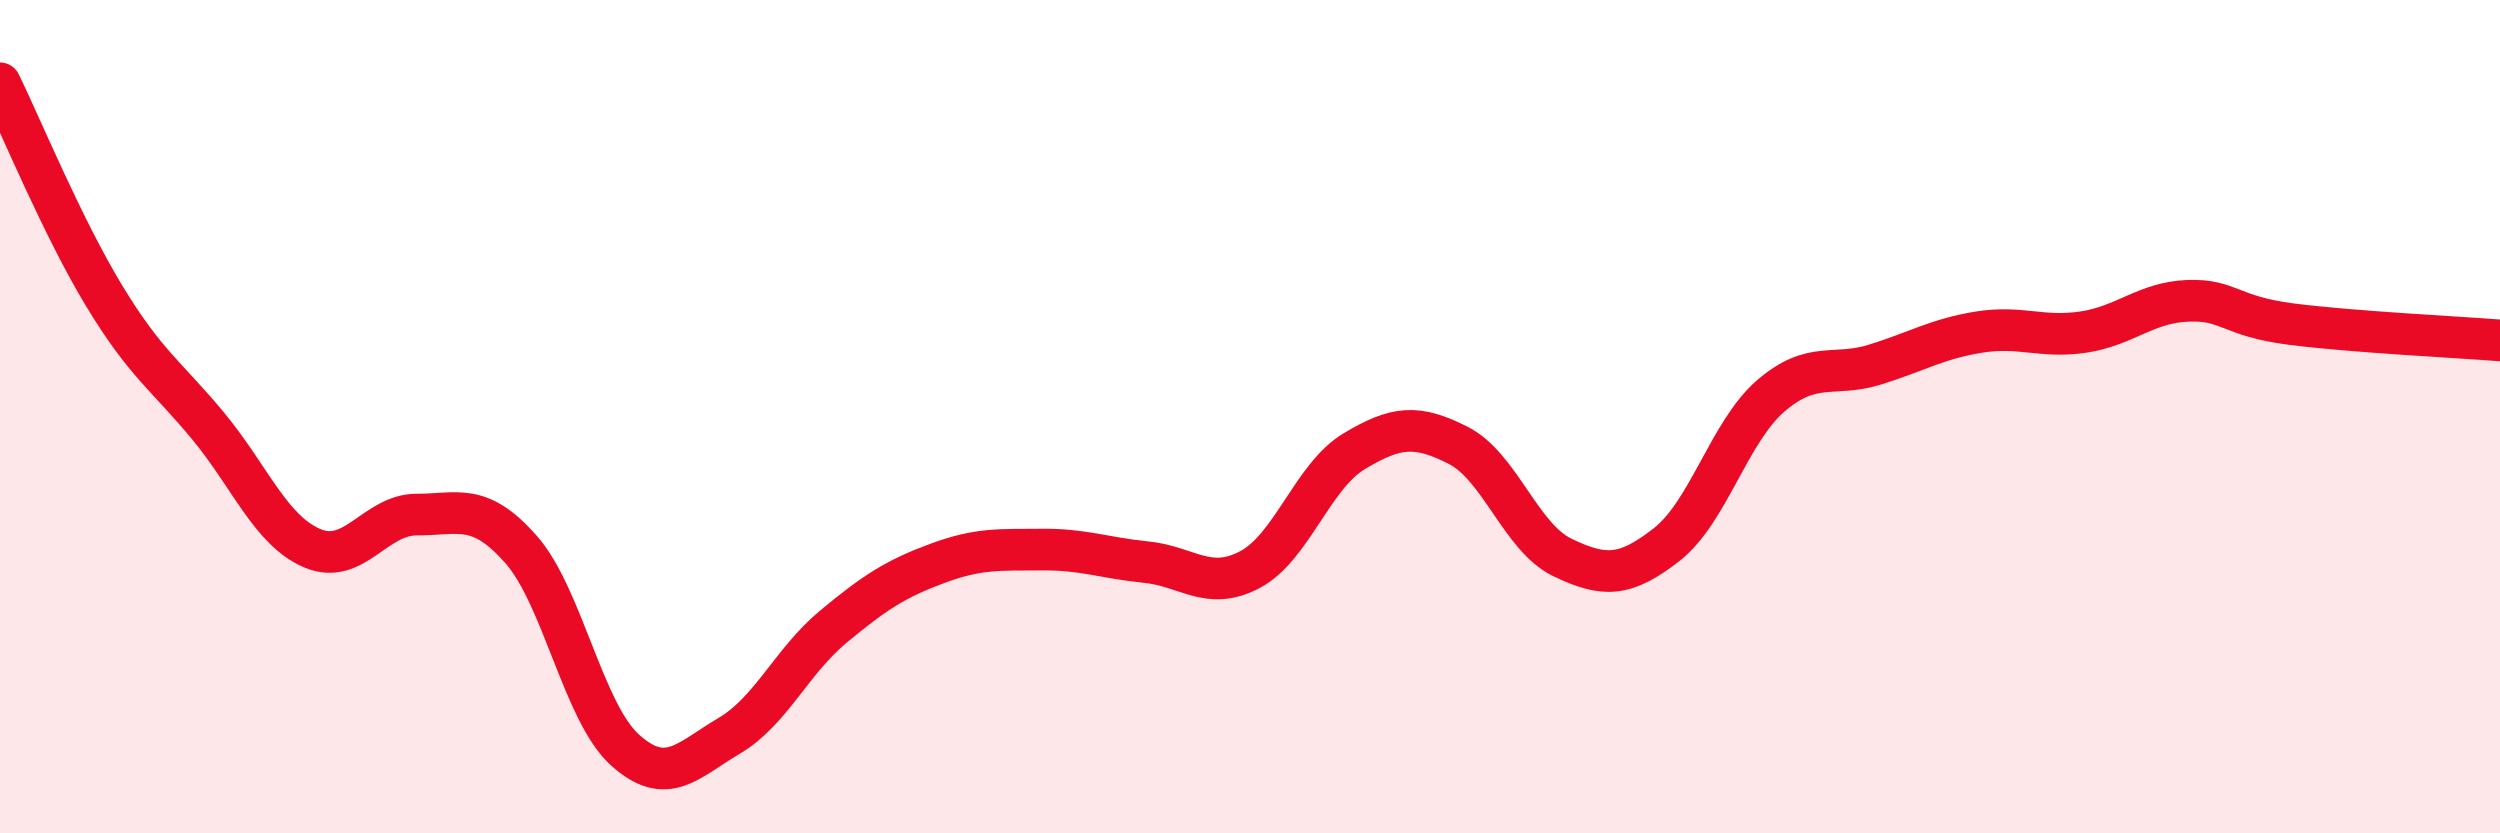
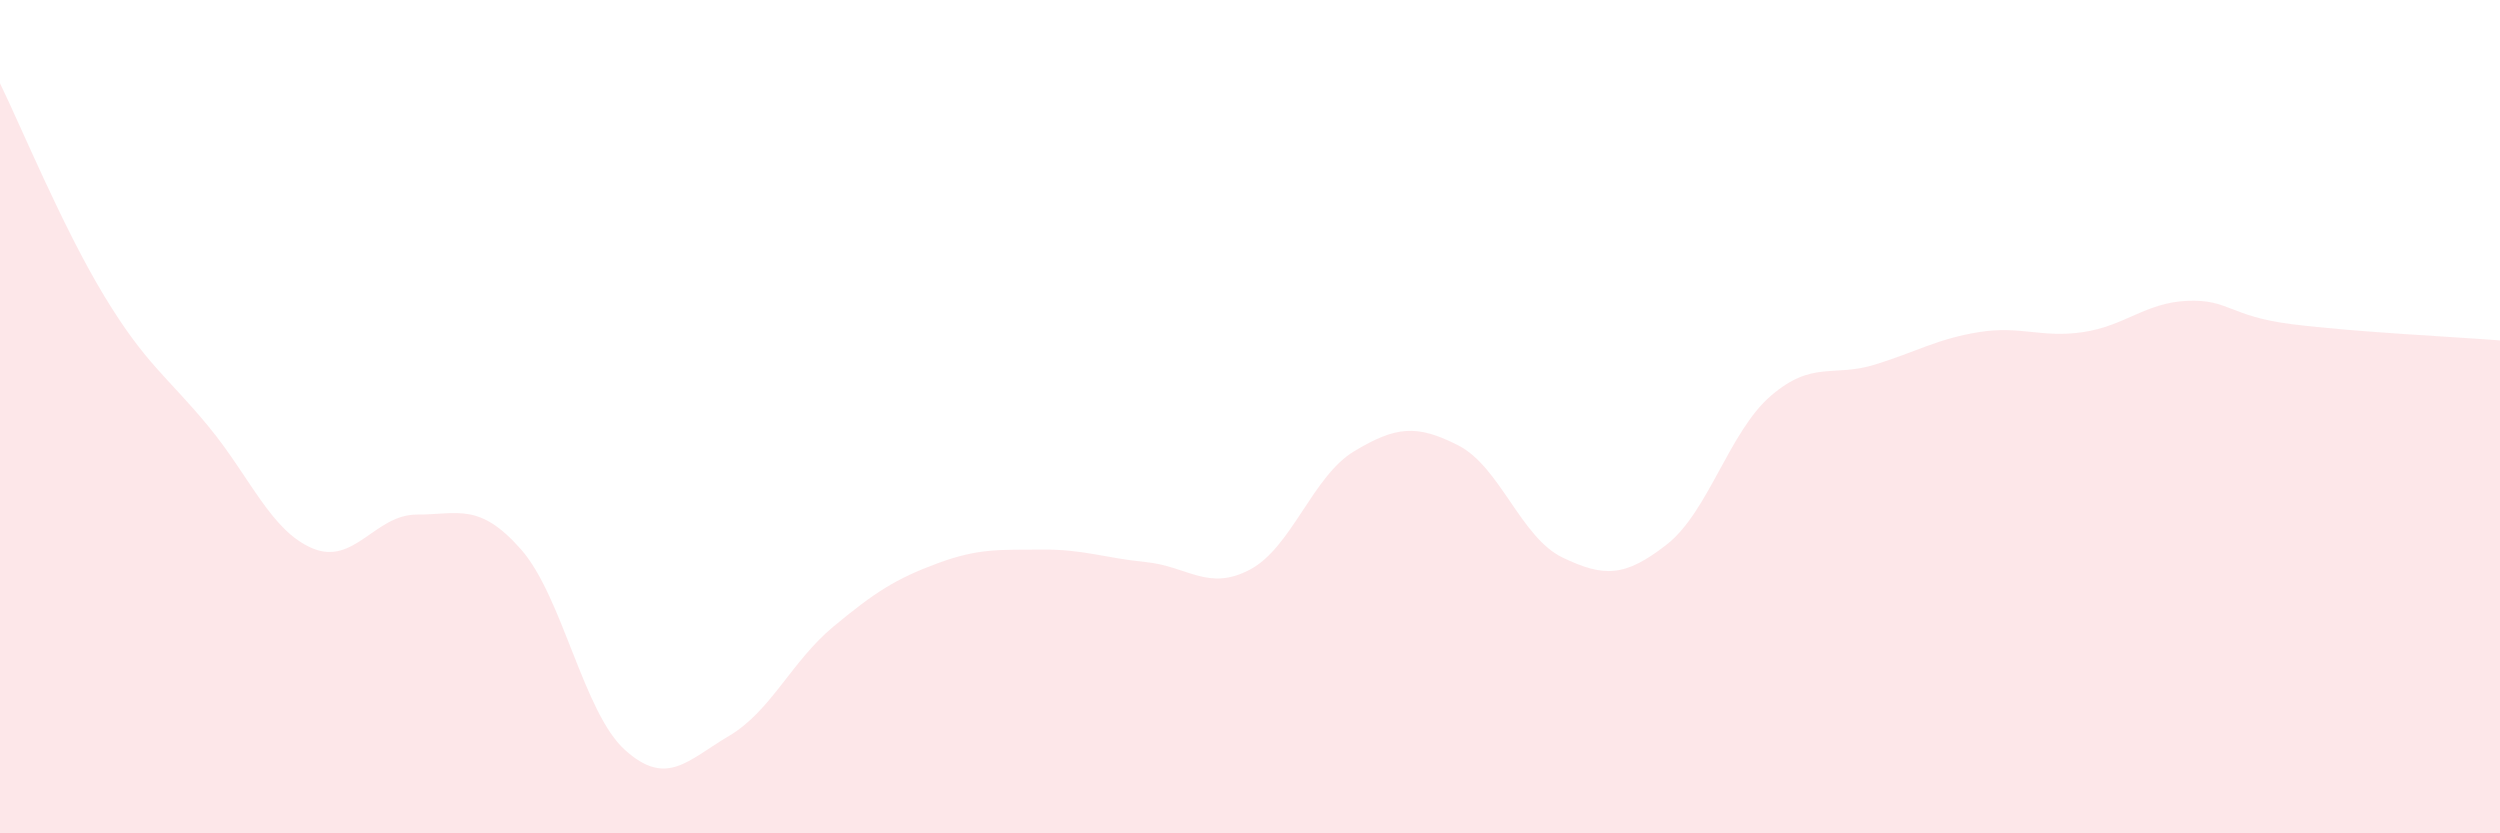
<svg xmlns="http://www.w3.org/2000/svg" width="60" height="20" viewBox="0 0 60 20">
  <path d="M 0,2 C 0.5,3.02 1.5,5.45 2.5,7.1 C 3.5,8.75 4,9.02 5,10.23 C 6,11.44 6.5,12.74 7.5,13.16 C 8.5,13.58 9,12.35 10,12.35 C 11,12.35 11.5,12.05 12.5,13.18 C 13.5,14.31 14,17.1 15,18 C 16,18.9 16.5,18.25 17.5,17.66 C 18.5,17.07 19,15.87 20,15.04 C 21,14.21 21.5,13.89 22.5,13.52 C 23.5,13.15 24,13.2 25,13.19 C 26,13.18 26.5,13.39 27.5,13.49 C 28.5,13.59 29,14.2 30,13.67 C 31,13.14 31.5,11.43 32.5,10.83 C 33.5,10.23 34,10.18 35,10.69 C 36,11.2 36.5,12.9 37.5,13.38 C 38.5,13.86 39,13.85 40,13.07 C 41,12.29 41.5,10.36 42.5,9.5 C 43.5,8.64 44,9.06 45,8.75 C 46,8.44 46.5,8.13 47.5,7.97 C 48.5,7.81 49,8.12 50,7.97 C 51,7.82 51.5,7.26 52.5,7.22 C 53.5,7.18 53.5,7.59 55,7.78 C 56.5,7.97 59,8.09 60,8.17L60 20L0 20Z" fill="#EB0A25" opacity="0.1" stroke-linecap="round" stroke-linejoin="round" />
-   <path d="M 0,2 C 0.5,3.02 1.5,5.45 2.5,7.1 C 3.5,8.75 4,9.02 5,10.23 C 6,11.44 6.5,12.74 7.5,13.16 C 8.5,13.58 9,12.35 10,12.35 C 11,12.35 11.5,12.05 12.5,13.18 C 13.5,14.31 14,17.1 15,18 C 16,18.9 16.5,18.25 17.5,17.66 C 18.5,17.07 19,15.87 20,15.04 C 21,14.21 21.5,13.89 22.5,13.52 C 23.5,13.15 24,13.2 25,13.19 C 26,13.18 26.5,13.39 27.5,13.49 C 28.5,13.59 29,14.2 30,13.67 C 31,13.14 31.5,11.43 32.5,10.83 C 33.5,10.23 34,10.18 35,10.69 C 36,11.2 36.5,12.9 37.5,13.38 C 38.5,13.86 39,13.85 40,13.07 C 41,12.29 41.5,10.36 42.5,9.5 C 43.5,8.64 44,9.06 45,8.75 C 46,8.44 46.5,8.13 47.5,7.97 C 48.5,7.81 49,8.12 50,7.97 C 51,7.82 51.5,7.26 52.5,7.22 C 53.5,7.18 53.5,7.59 55,7.78 C 56.5,7.97 59,8.09 60,8.17" stroke="#EB0A25" stroke-width="1" fill="none" stroke-linecap="round" stroke-linejoin="round" />
</svg>